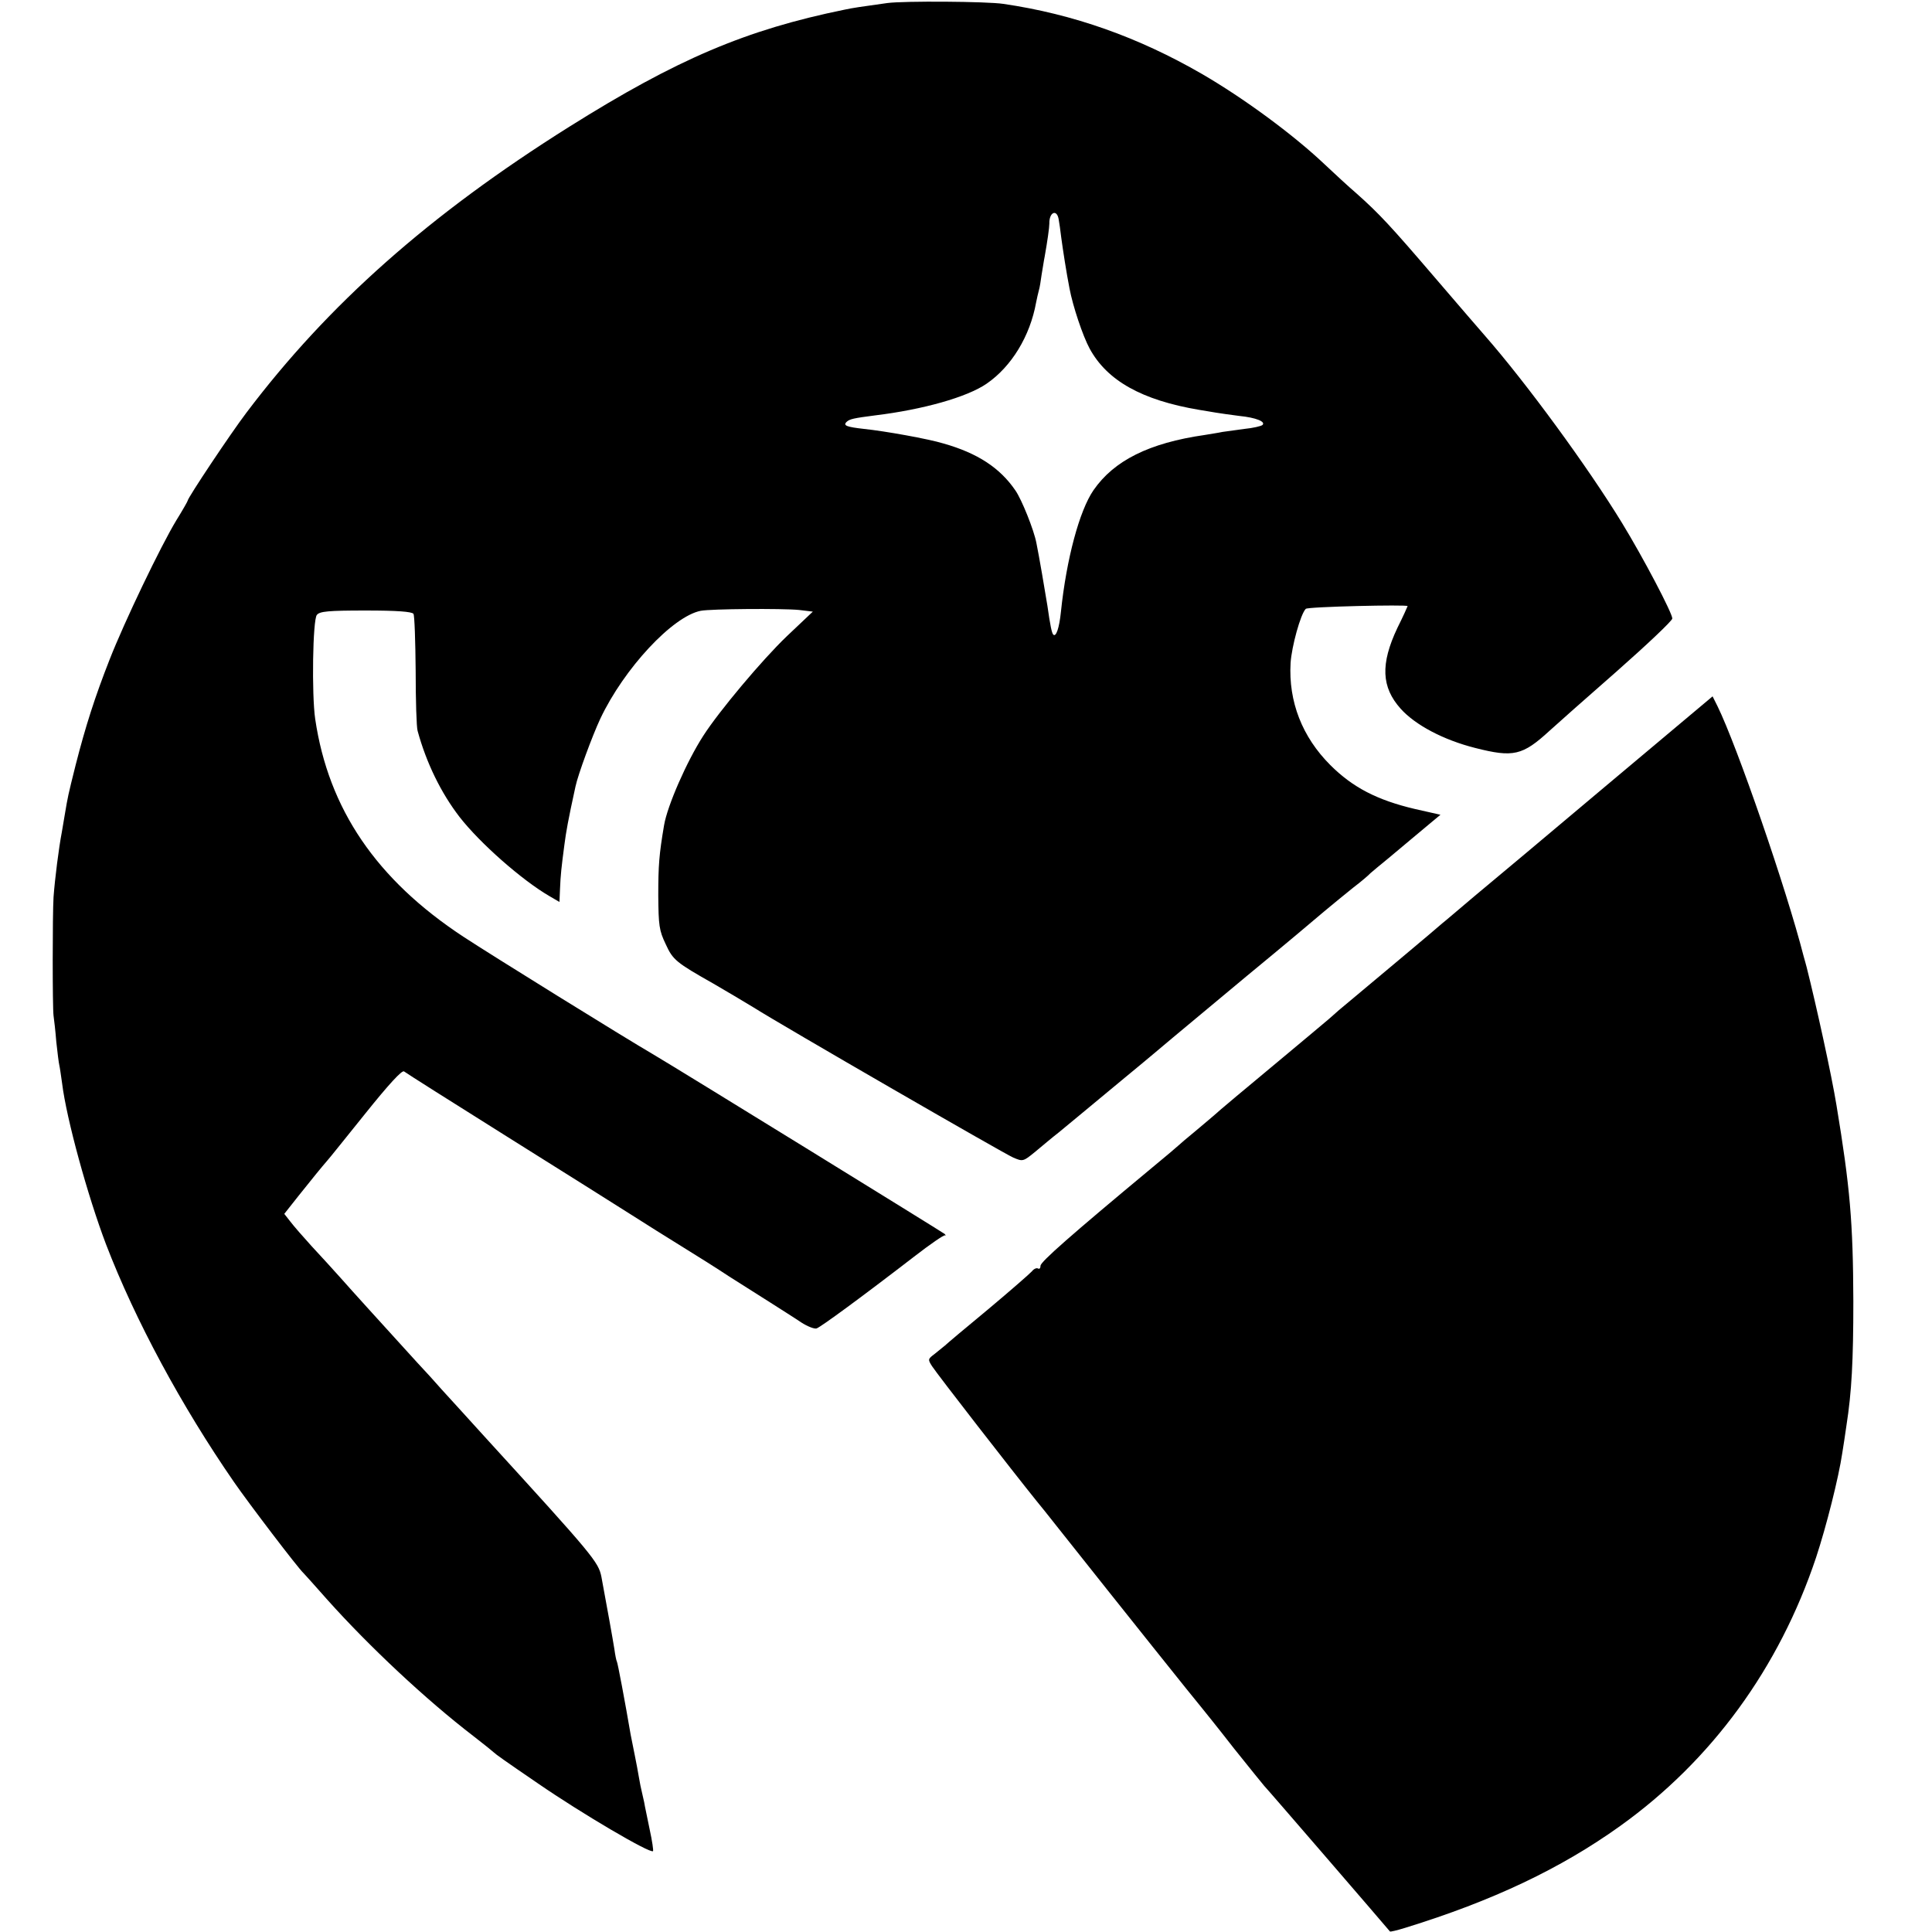
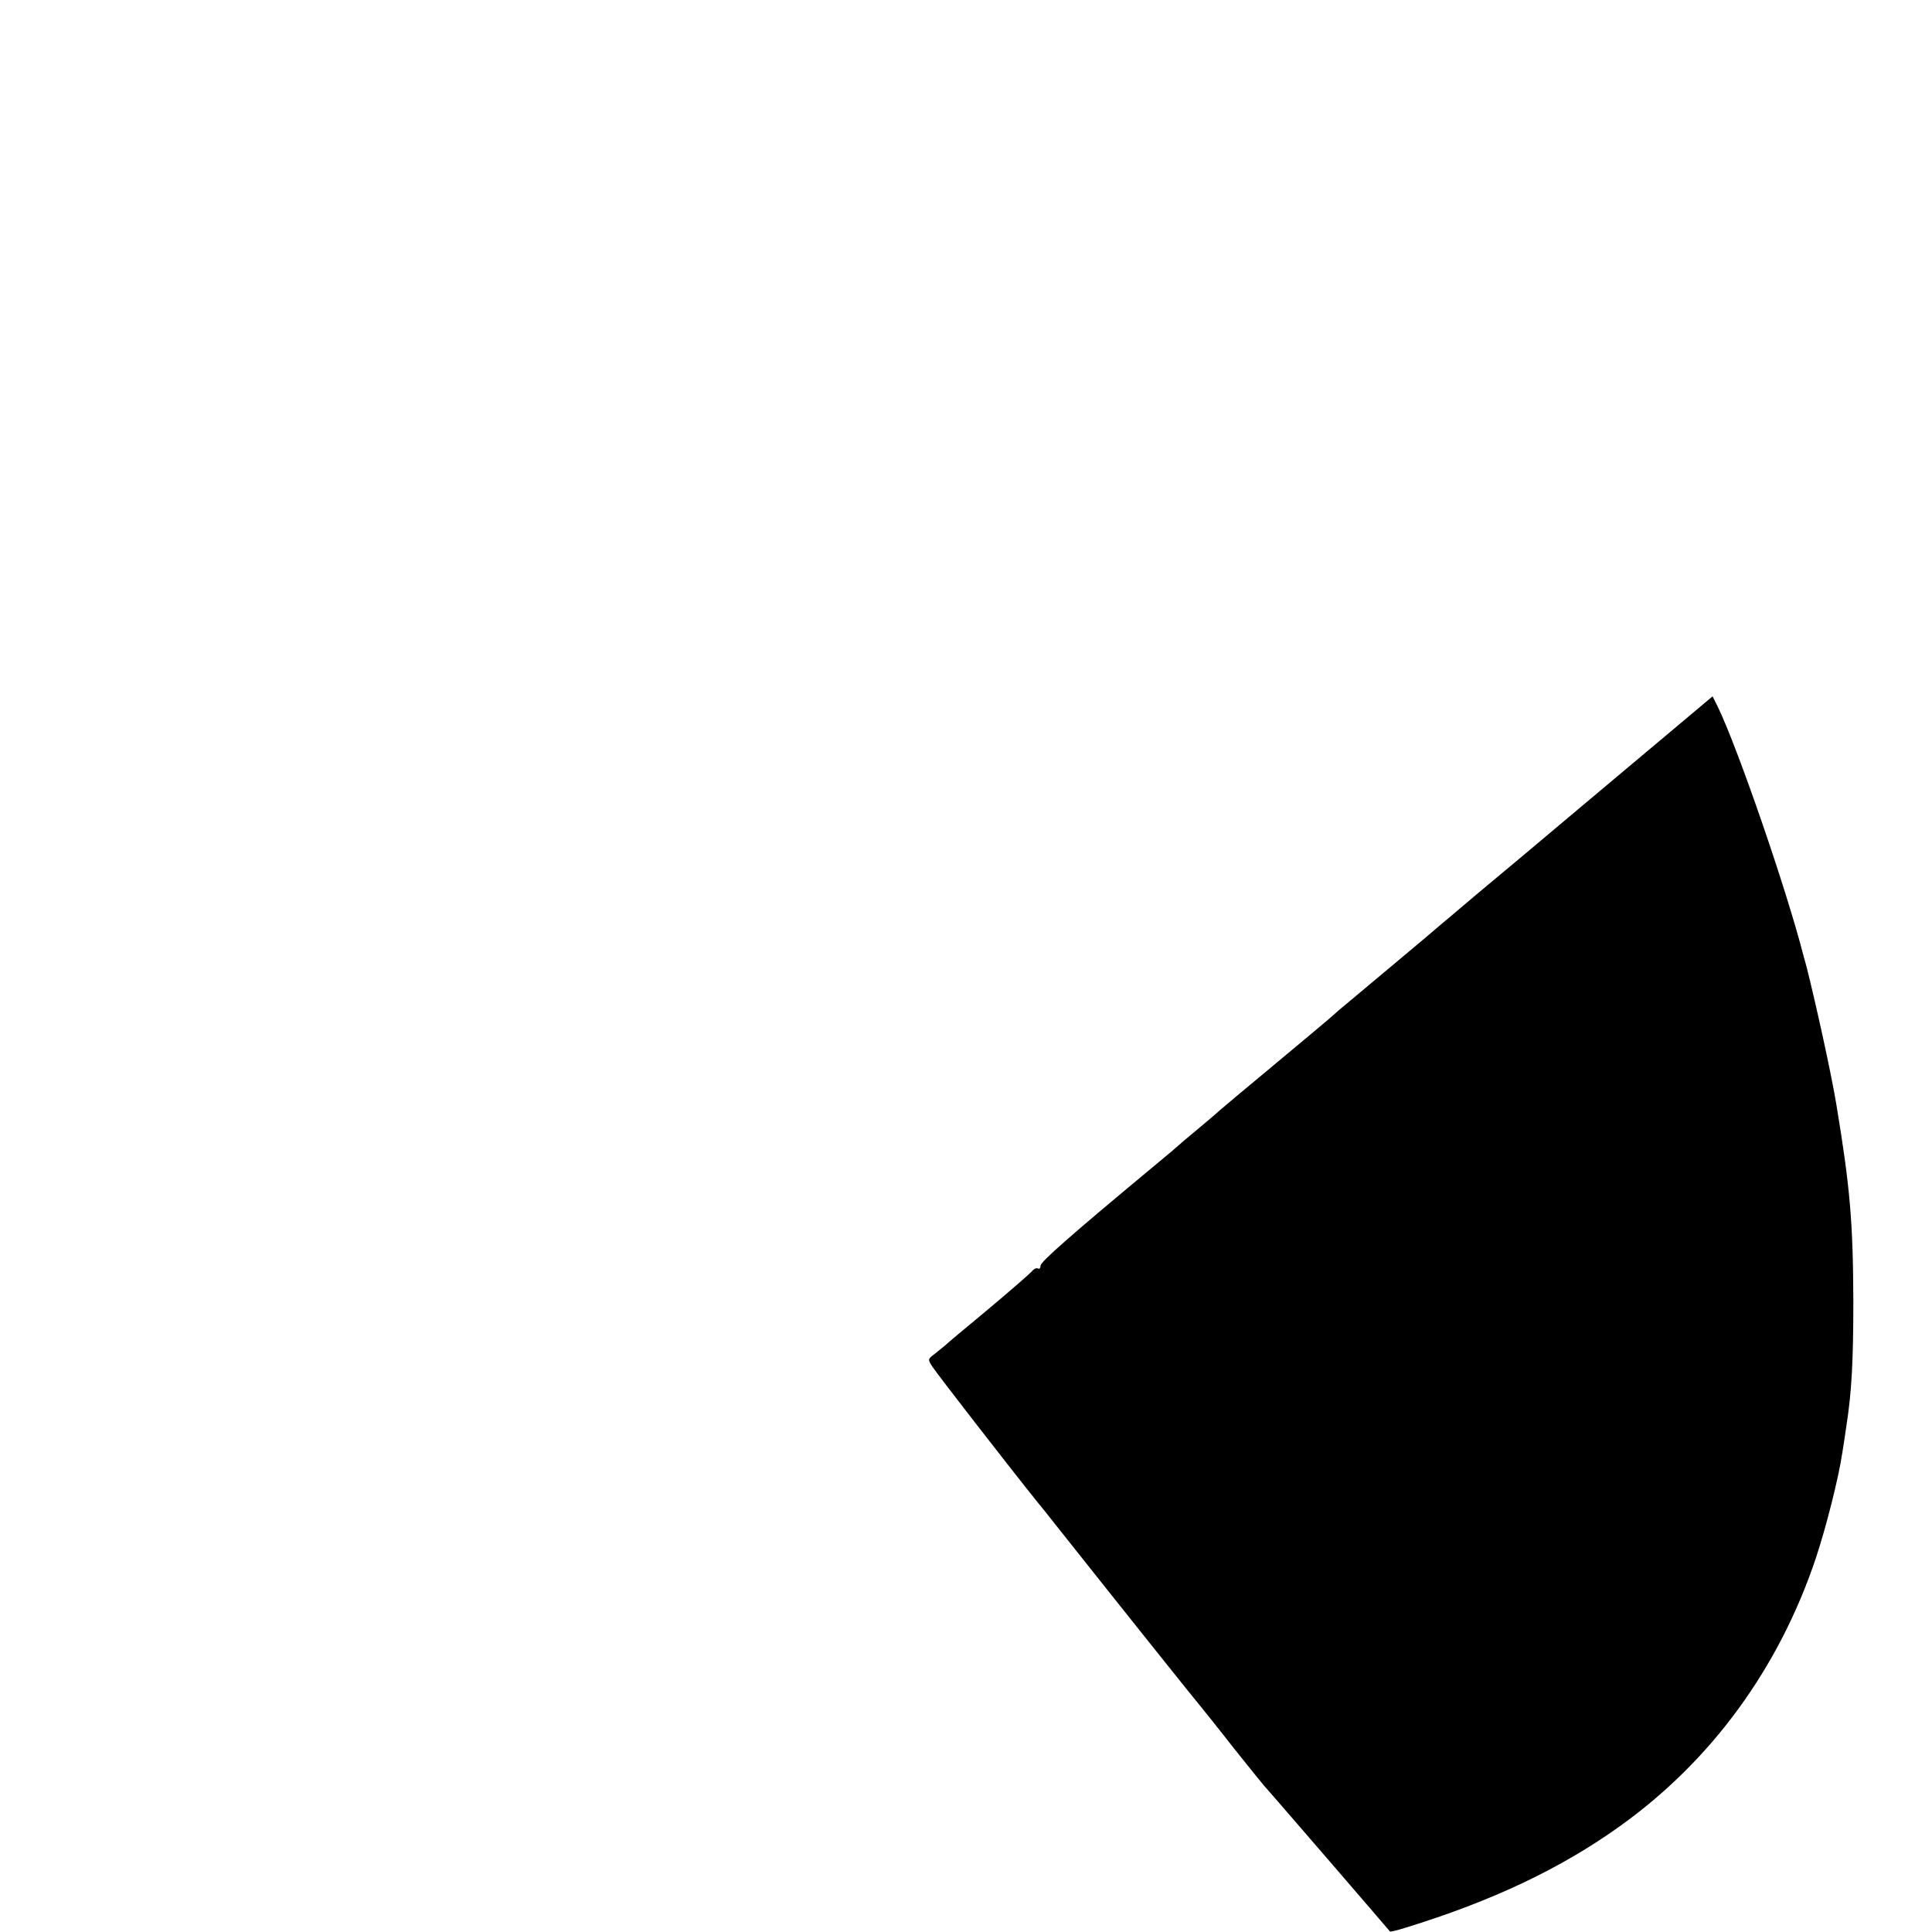
<svg xmlns="http://www.w3.org/2000/svg" version="1.0" width="700pt" height="700pt" viewBox="0 0 700 700" preserveAspectRatio="xMidYMid meet">
  <g transform="translate(0,700) scale(0.1,-0.1)" fill="#000000" stroke="none">
-     <path d="M3215 6989 c-94 -13 -128 -18 -155 -24 -358 -73 -608 -180 -997 -424 -508 -319 -874 -644 -1170 -1036 -57 -75 -213 -309 -213 -319 0 -2 -18 -34 -41 -71 -57 -94 -188 -367 -242 -505 -53 -135 -87 -241 -123 -382 -28 -112 -28 -113 -39 -178 -4 -25 -9 -54 -11 -65 -11 -57 -25 -168 -30 -235 -4 -65 -4 -400 0 -430 2 -14 7 -56 10 -95 4 -38 9 -77 11 -85 2 -8 6 -37 10 -65 16 -130 93 -409 159 -583 106 -276 274 -587 464 -862 54 -78 232 -312 252 -330 3 -3 41 -45 85 -95 152 -170 358 -363 530 -495 39 -30 72 -57 75 -60 6 -6 35 -27 161 -113 154 -106 405 -254 415 -244 2 2 -3 37 -12 78 -8 41 -18 85 -20 99 -3 14 -7 32 -9 40 -2 8 -7 31 -10 50 -3 19 -10 55 -15 80 -5 25 -12 59 -15 75 -20 117 -47 261 -50 265 -2 3 -6 23 -9 45 -6 38 -26 149 -47 262 -11 54 -29 76 -418 502 -96 106 -111 122 -161 177 -19 22 -59 66 -90 99 -140 154 -231 254 -276 305 -27 30 -74 82 -105 115 -30 33 -65 73 -77 89 l-22 28 53 67 c51 64 82 102 102 125 6 6 68 84 139 172 85 106 133 158 140 152 6 -5 175 -112 376 -238 201 -126 403 -253 450 -283 47 -30 128 -81 180 -113 52 -32 130 -81 172 -109 43 -27 110 -70 150 -95 39 -25 90 -57 112 -72 22 -14 47 -24 55 -21 16 6 157 109 353 260 58 45 109 80 112 77 3 -2 3 0 -1 5 -7 6 -960 594 -1055 650 -108 63 -587 360 -689 427 -315 207 -489 463 -537 789 -13 88 -9 360 6 377 10 13 41 16 177 16 113 0 167 -4 173 -12 4 -6 7 -99 8 -206 0 -107 3 -205 7 -218 32 -117 85 -225 152 -312 74 -95 226 -229 326 -287 l36 -21 2 47 c2 50 5 78 16 161 6 46 13 87 40 210 9 43 61 184 90 246 86 182 262 371 364 391 36 7 294 9 356 3 l50 -6 -94 -89 c-89 -85 -246 -272 -303 -361 -60 -93 -130 -253 -142 -324 -18 -106 -21 -146 -21 -255 1 -108 3 -126 27 -176 26 -57 37 -66 173 -143 26 -15 126 -74 145 -86 106 -67 908 -530 941 -544 35 -15 36 -15 81 22 24 20 62 52 84 69 22 18 56 46 75 62 19 16 93 77 164 136 72 59 150 125 175 146 25 21 146 122 270 225 124 102 249 207 278 232 29 24 76 63 105 86 29 22 57 46 62 52 6 5 35 30 65 54 30 25 66 55 80 67 14 12 44 37 67 56 l42 35 -93 21 c-136 32 -225 78 -306 159 -102 102 -152 230 -144 370 4 60 36 177 55 196 7 8 369 16 369 10 0 -1 -16 -37 -37 -79 -62 -131 -58 -215 12 -293 53 -59 155 -113 270 -142 138 -35 171 -28 270 63 22 20 131 117 242 214 111 98 202 184 202 192 1 18 -105 220 -182 346 -124 203 -348 509 -498 680 -15 17 -96 111 -180 209 -161 188 -202 232 -284 305 -28 24 -79 71 -115 105 -115 109 -295 241 -445 328 -230 133 -466 217 -720 254 -59 9 -361 11 -420 3z m621 -785 c2 -10 6 -39 9 -64 6 -45 19 -129 30 -185 12 -64 48 -172 73 -218 63 -116 189 -187 397 -222 17 -3 44 -7 60 -10 17 -3 55 -8 85 -12 61 -6 97 -21 84 -33 -5 -4 -34 -11 -65 -14 -31 -4 -67 -9 -80 -11 -13 -3 -41 -7 -64 -11 -202 -29 -329 -93 -403 -200 -51 -74 -98 -249 -118 -440 -6 -60 -18 -94 -28 -83 -5 5 -11 33 -21 104 -7 44 -31 185 -40 228 -9 47 -53 157 -76 190 -56 82 -137 135 -260 170 -56 17 -212 45 -289 53 -62 7 -76 12 -63 25 11 11 27 14 104 24 173 21 333 66 404 115 90 62 157 172 179 294 3 14 7 34 10 44 3 9 7 35 10 57 4 22 8 51 11 65 10 56 17 106 17 120 -1 42 28 54 34 14z" />
    <path d="M5825 4158 c-209 -176 -427 -359 -484 -406 -57 -48 -108 -92 -115 -97 -10 -10 -290 -244 -345 -290 -14 -11 -43 -36 -65 -56 -23 -19 -97 -82 -166 -139 -129 -107 -241 -201 -250 -210 -3 -3 -32 -27 -65 -55 -33 -27 -62 -52 -65 -55 -3 -3 -45 -39 -95 -80 -296 -246 -405 -342 -405 -356 0 -9 -4 -13 -9 -10 -5 3 -15 -1 -22 -10 -8 -9 -79 -71 -159 -138 -80 -66 -150 -125 -156 -131 -6 -5 -23 -19 -37 -30 -25 -19 -26 -20 -10 -45 21 -32 289 -377 380 -490 7 -8 43 -53 80 -100 226 -285 500 -628 515 -645 9 -11 63 -78 119 -150 57 -71 106 -132 109 -135 5 -4 450 -520 456 -528 1 -2 26 4 55 13 318 98 564 215 779 369 331 237 576 572 710 973 37 112 82 290 95 379 4 22 10 66 15 99 19 121 25 235 25 450 -1 287 -12 414 -61 710 -18 111 -74 365 -108 500 -2 6 -6 24 -11 40 -63 246 -241 761 -312 906 l-18 36 -380 -319z" />
  </g>
</svg>